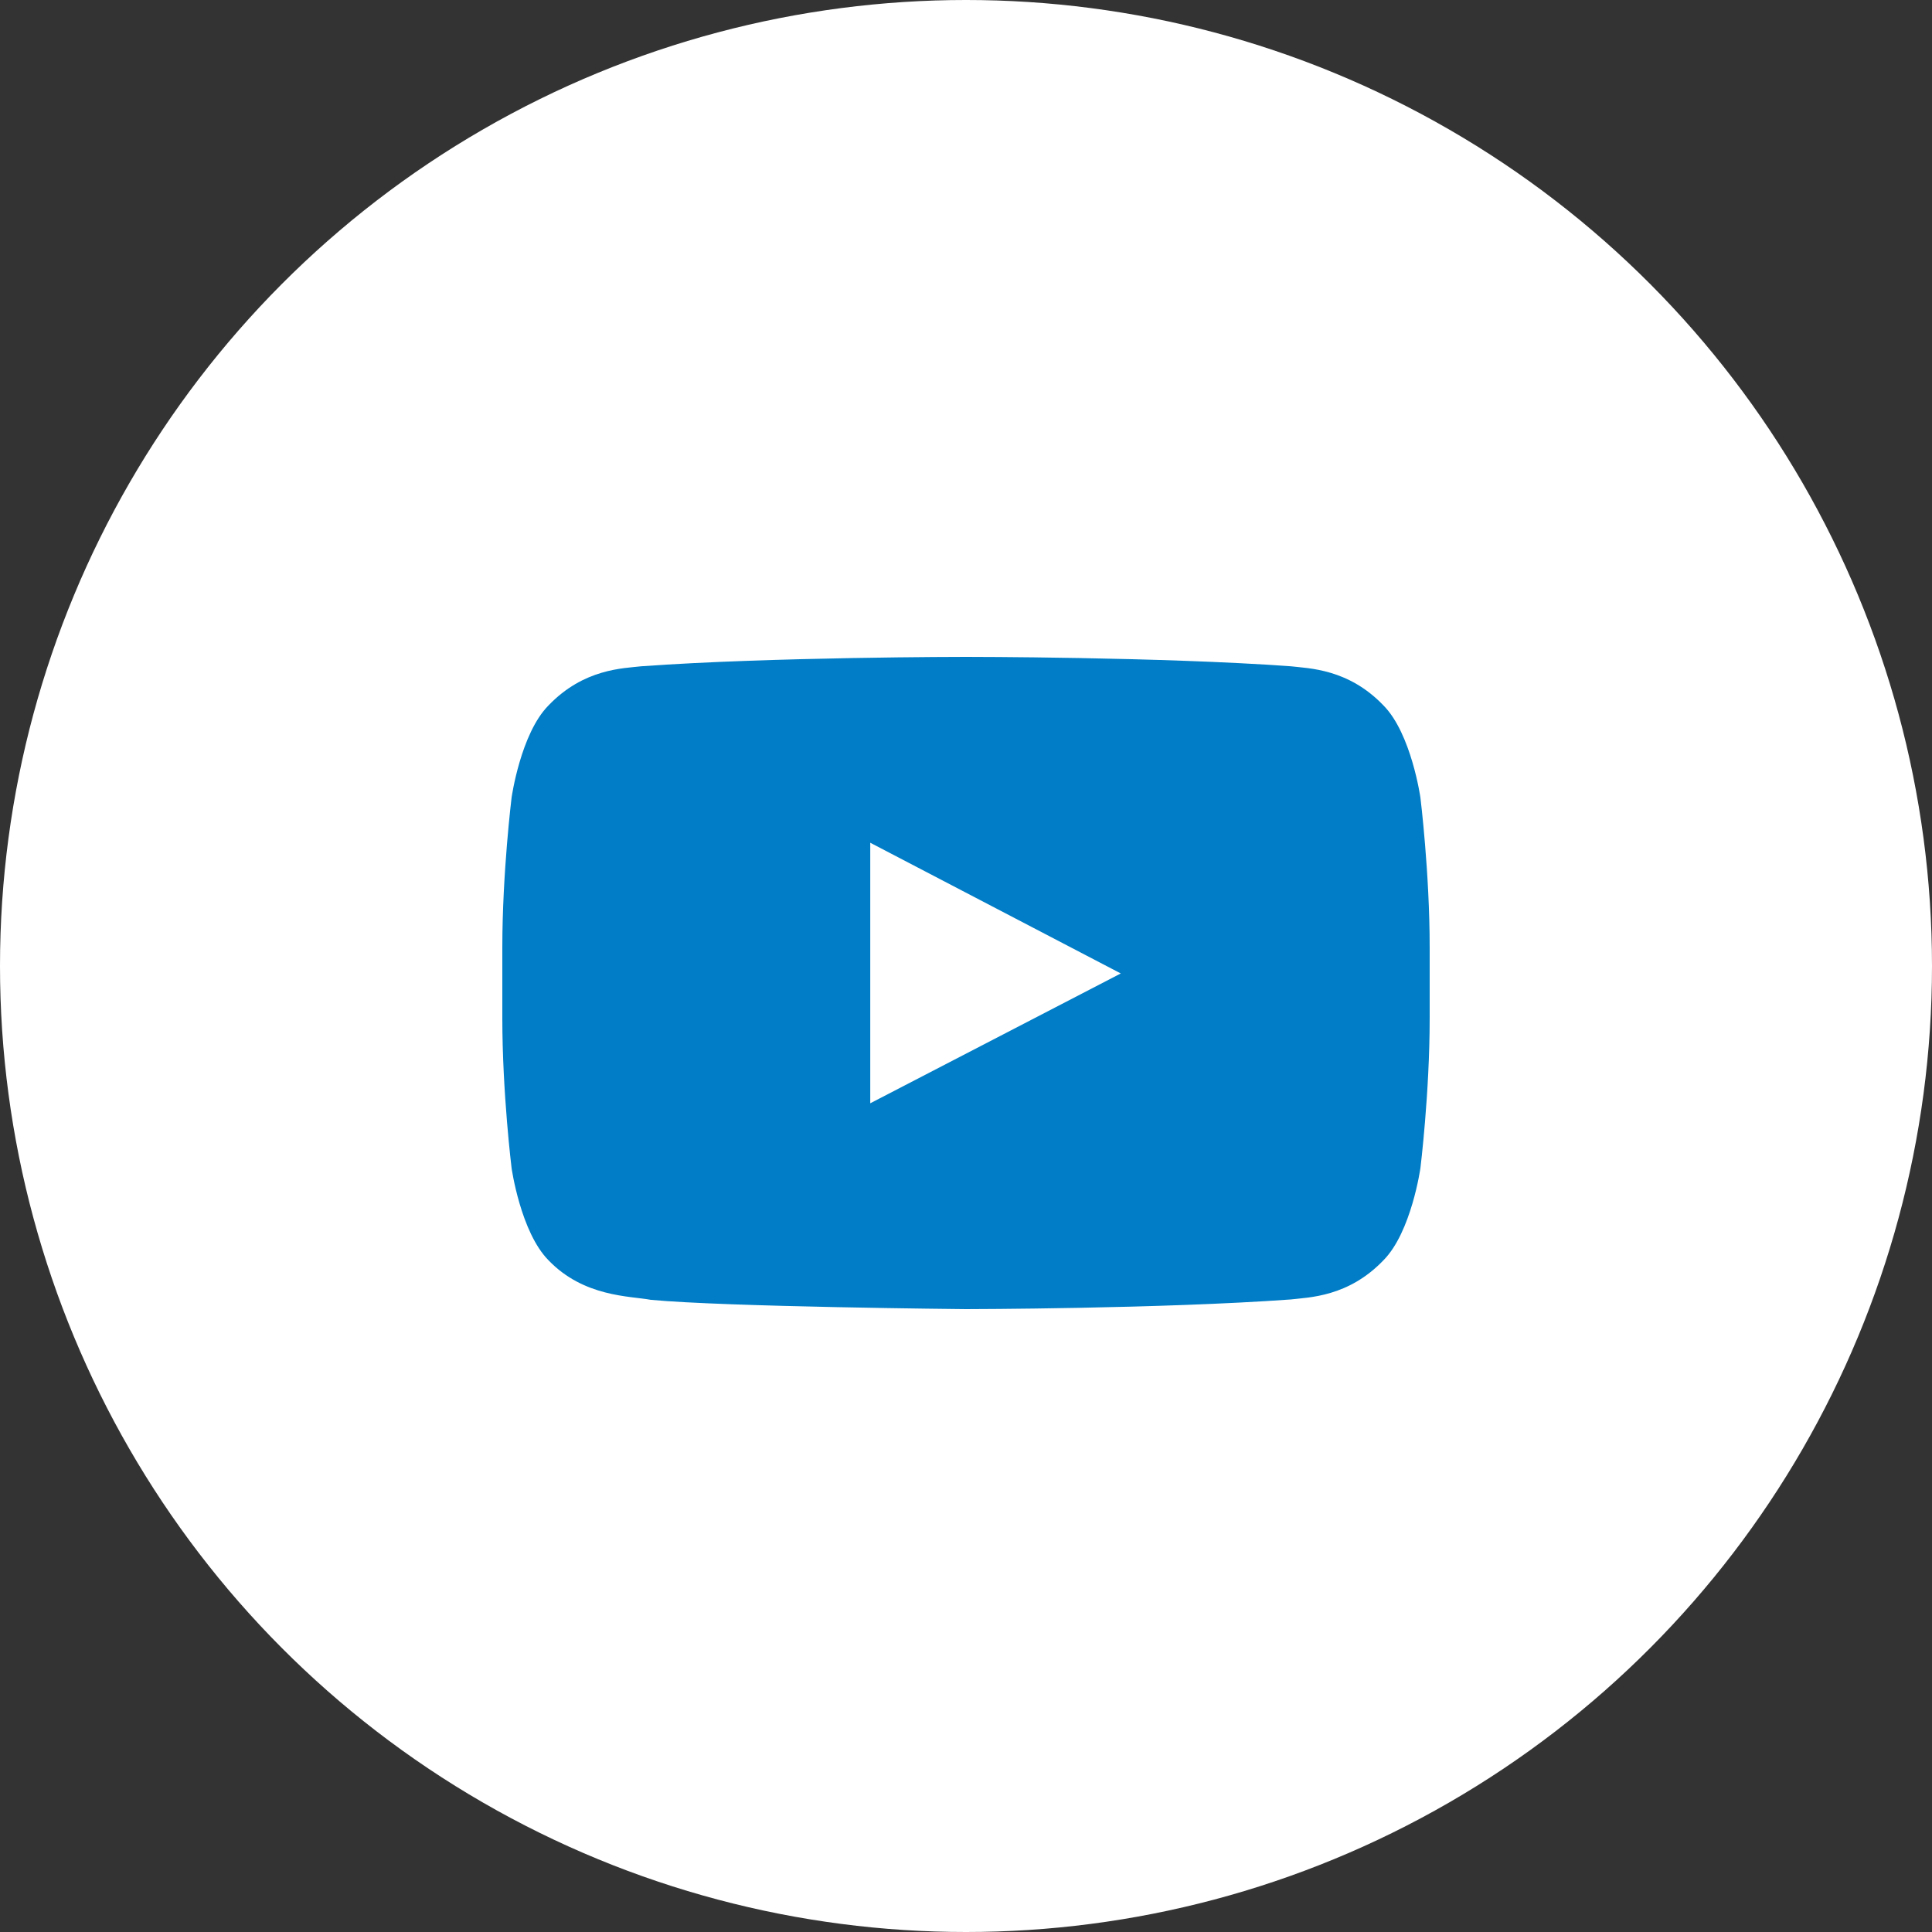
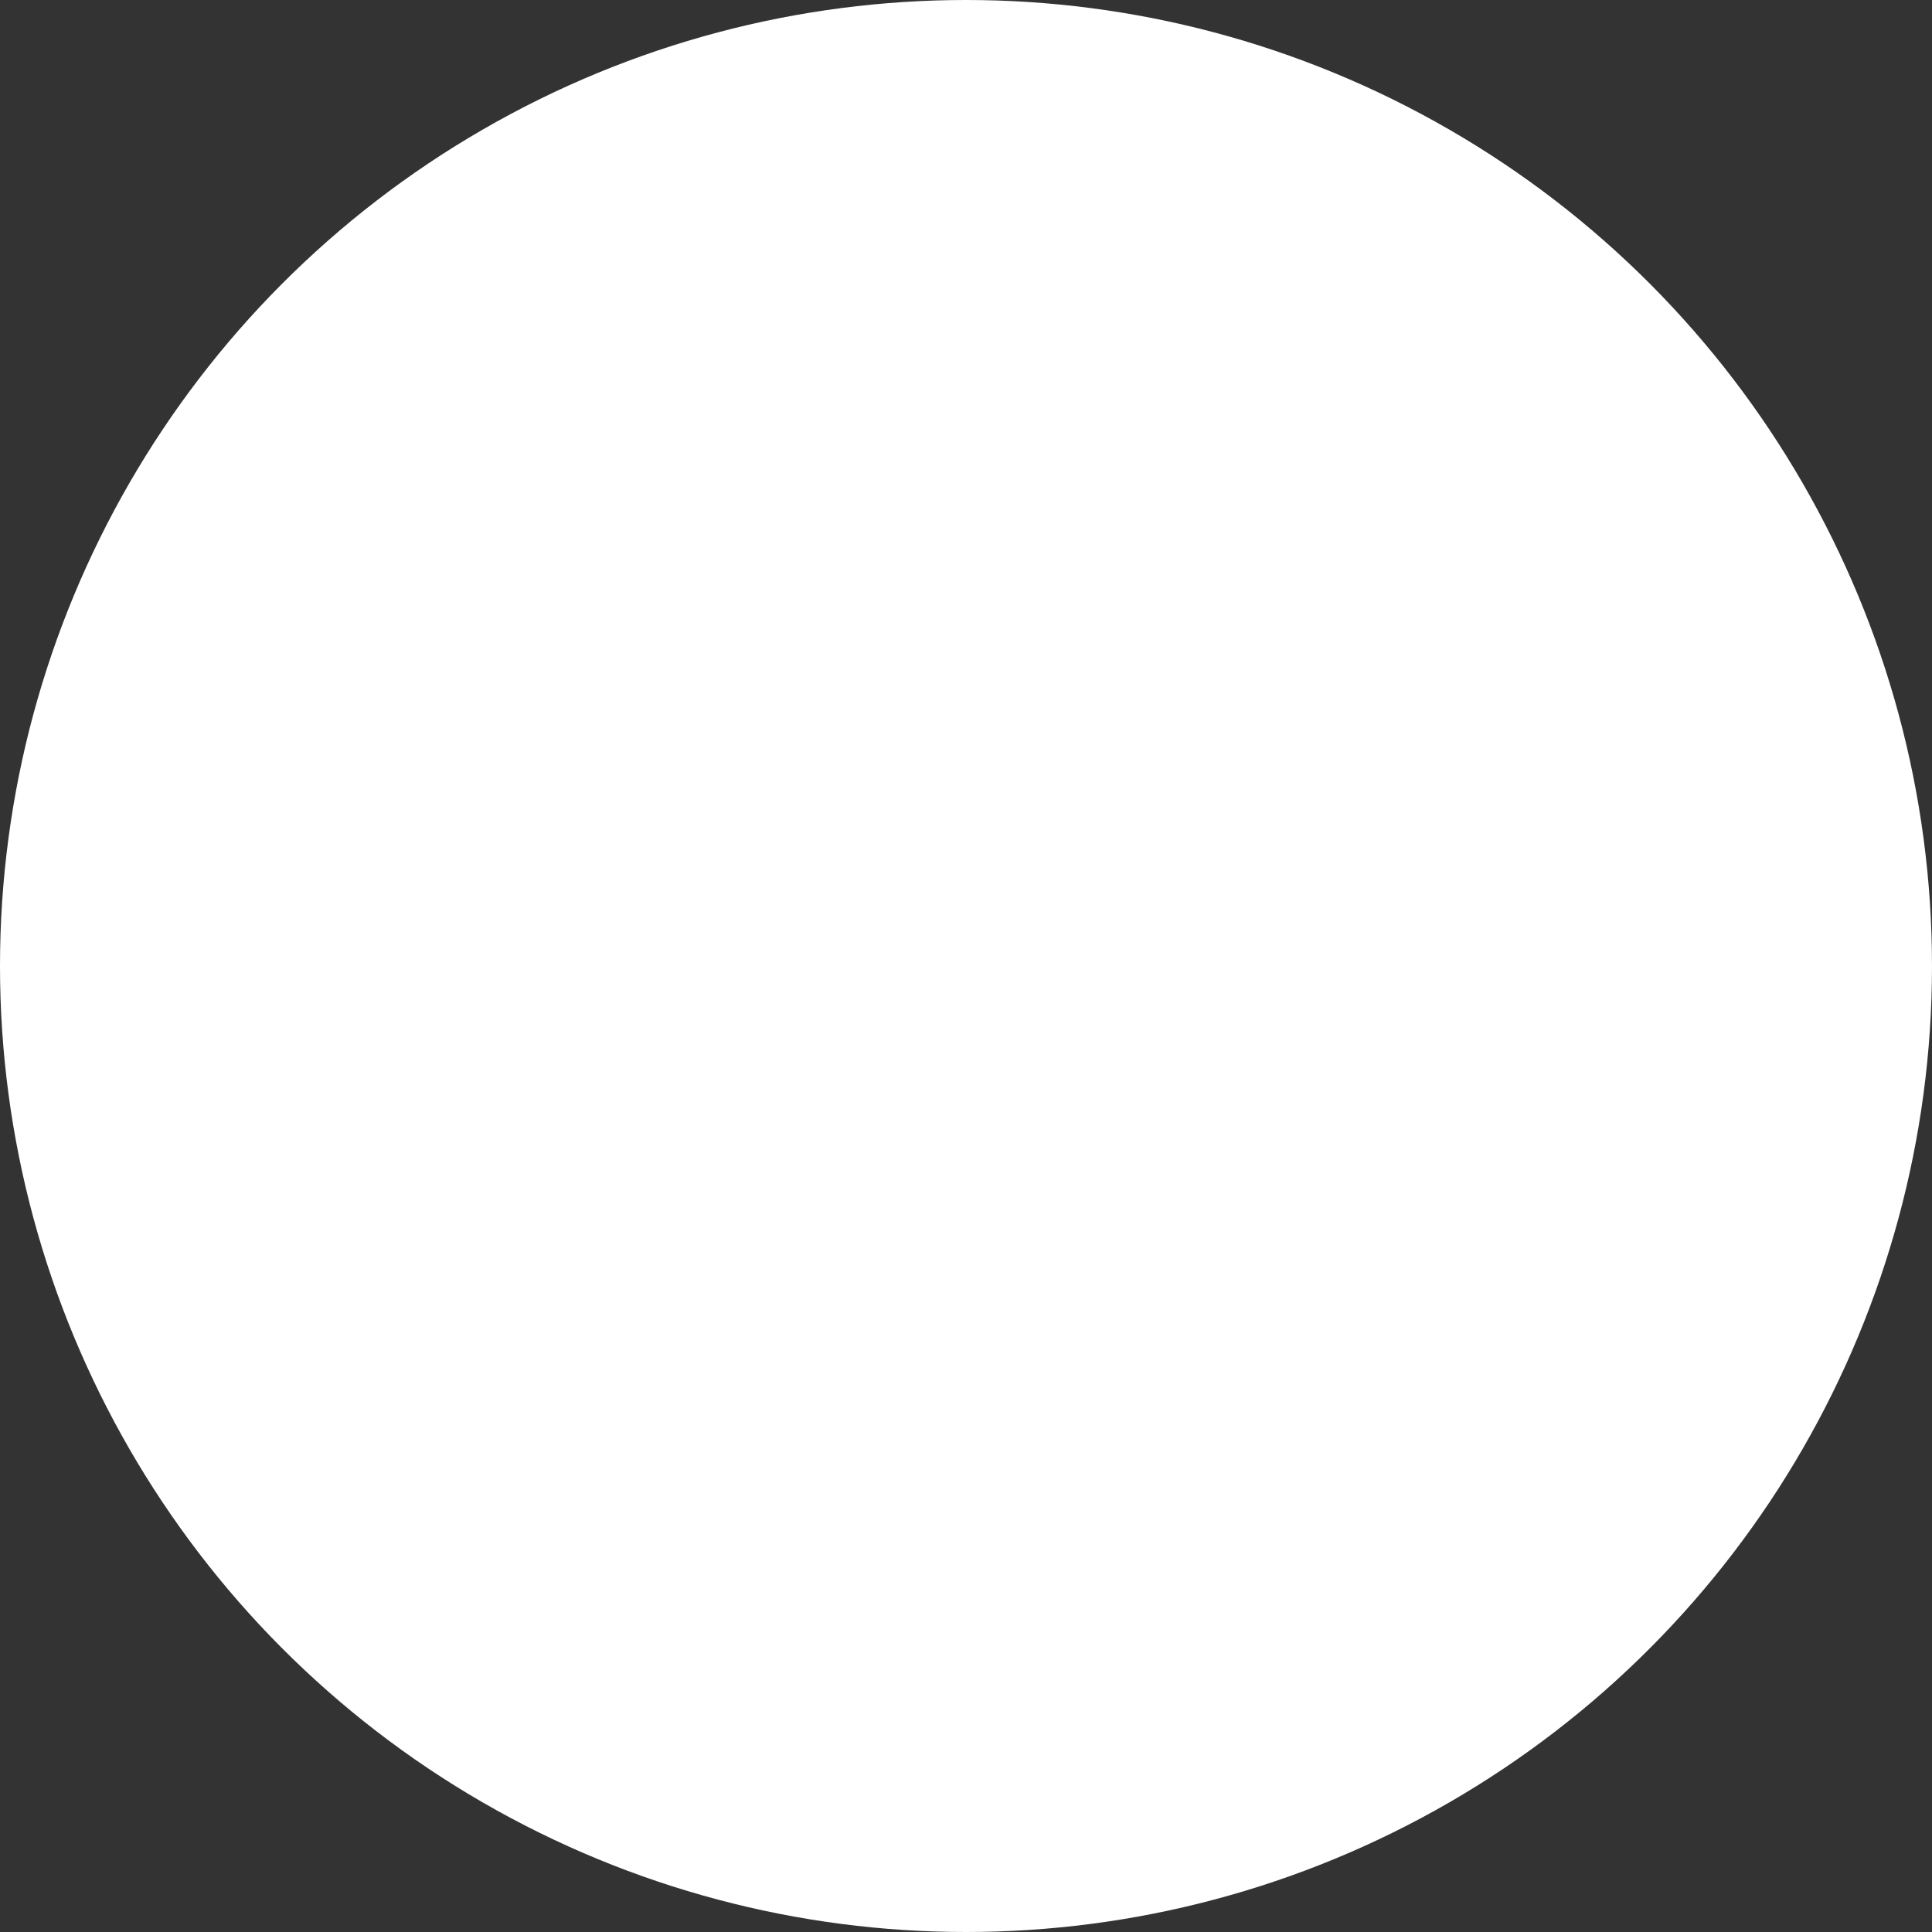
<svg xmlns="http://www.w3.org/2000/svg" width="50" height="50" viewBox="0 0 50 50" fill="none">
  <rect x="0" y="0" width="50" height="50" fill="#333333" stroke="none" />
  <circle cx="25" cy="25" r="25" fill="white" />
-   <path fill-rule="evenodd" clip-rule="evenodd" d="M22.522 28.553V21.81L29.006 25.193L22.522 28.553ZM36.76 20.641C36.76 20.641 36.525 18.987 35.806 18.259C34.893 17.303 33.87 17.299 33.401 17.243C30.043 17 25.005 17 25.005 17H24.995C24.995 17 19.957 17 16.599 17.243C16.129 17.298 15.107 17.303 14.193 18.259C13.474 18.987 13.24 20.641 13.24 20.641C13.24 20.641 13 22.584 13 24.525V26.347C13 28.289 13.24 30.231 13.24 30.231C13.24 30.231 13.474 31.884 14.193 32.613C15.107 33.569 16.306 33.539 16.84 33.639C18.76 33.823 25 33.88 25 33.88C25 33.88 30.043 33.873 33.401 33.63C33.871 33.574 34.893 33.569 35.806 32.613C36.526 31.884 36.76 30.231 36.76 30.231C36.76 30.231 37 28.289 37 26.346V24.526C37 22.584 36.76 20.641 36.76 20.641Z" fill="#007DC6" />
</svg>